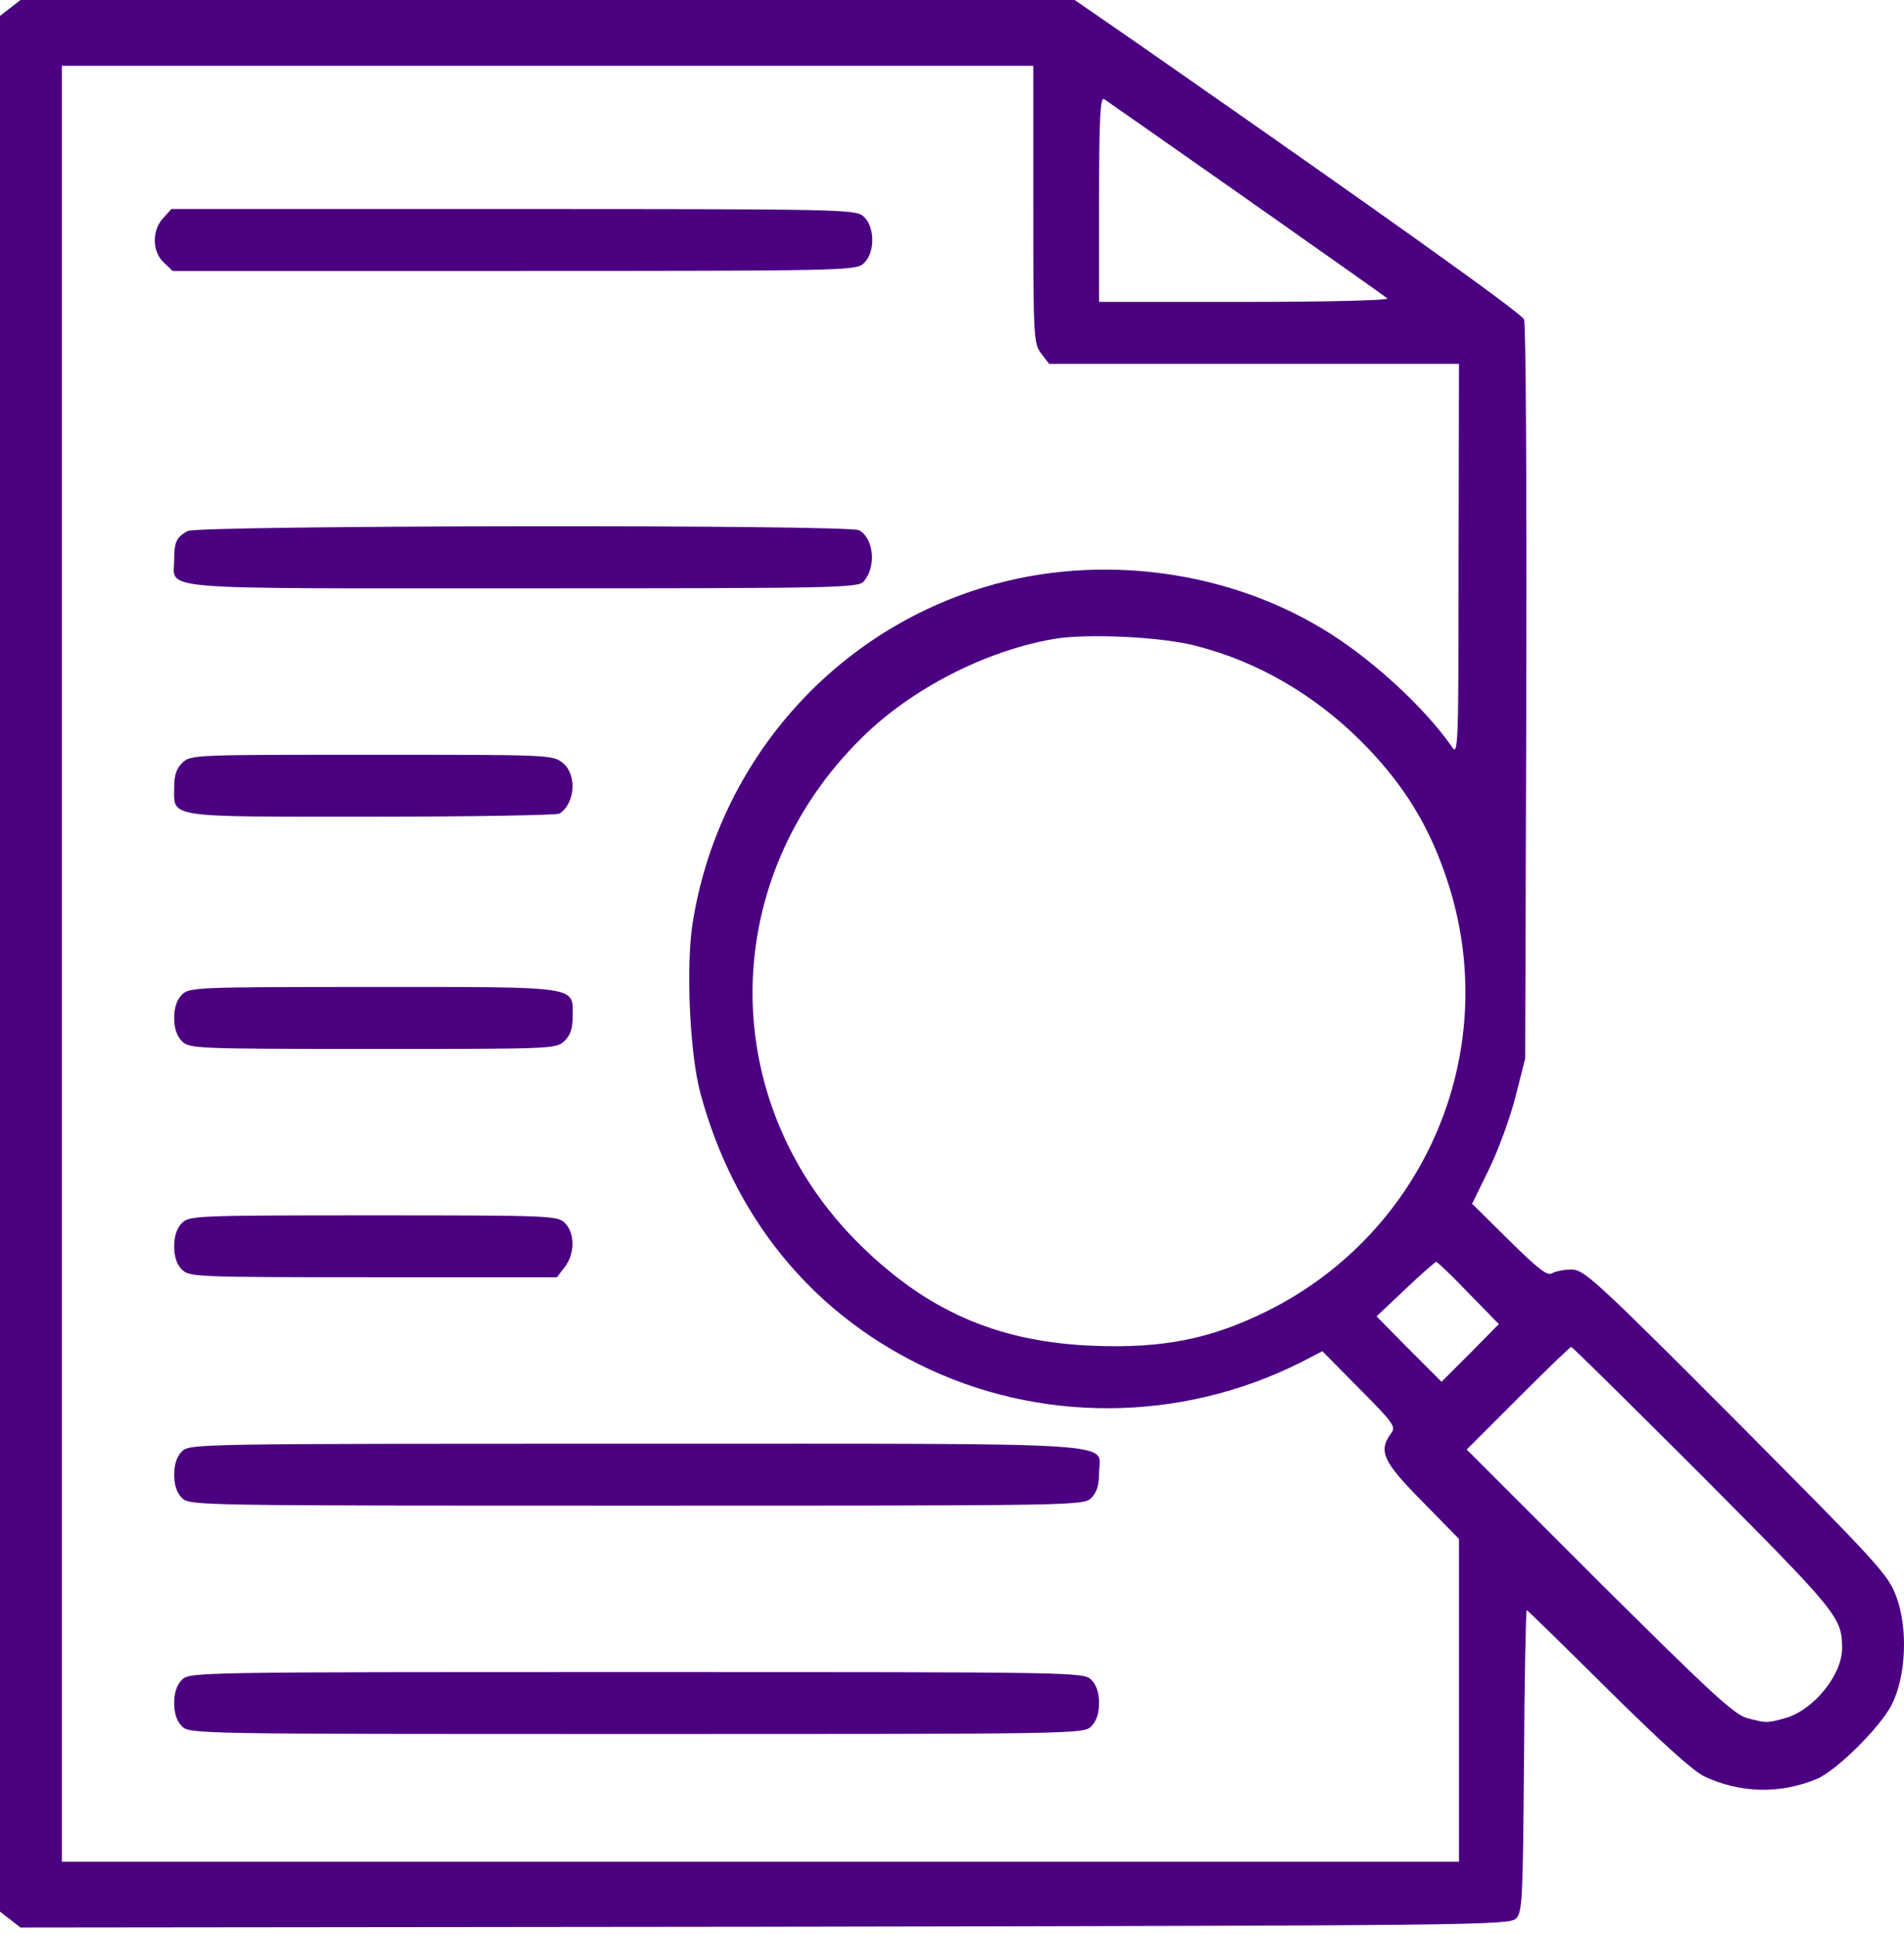
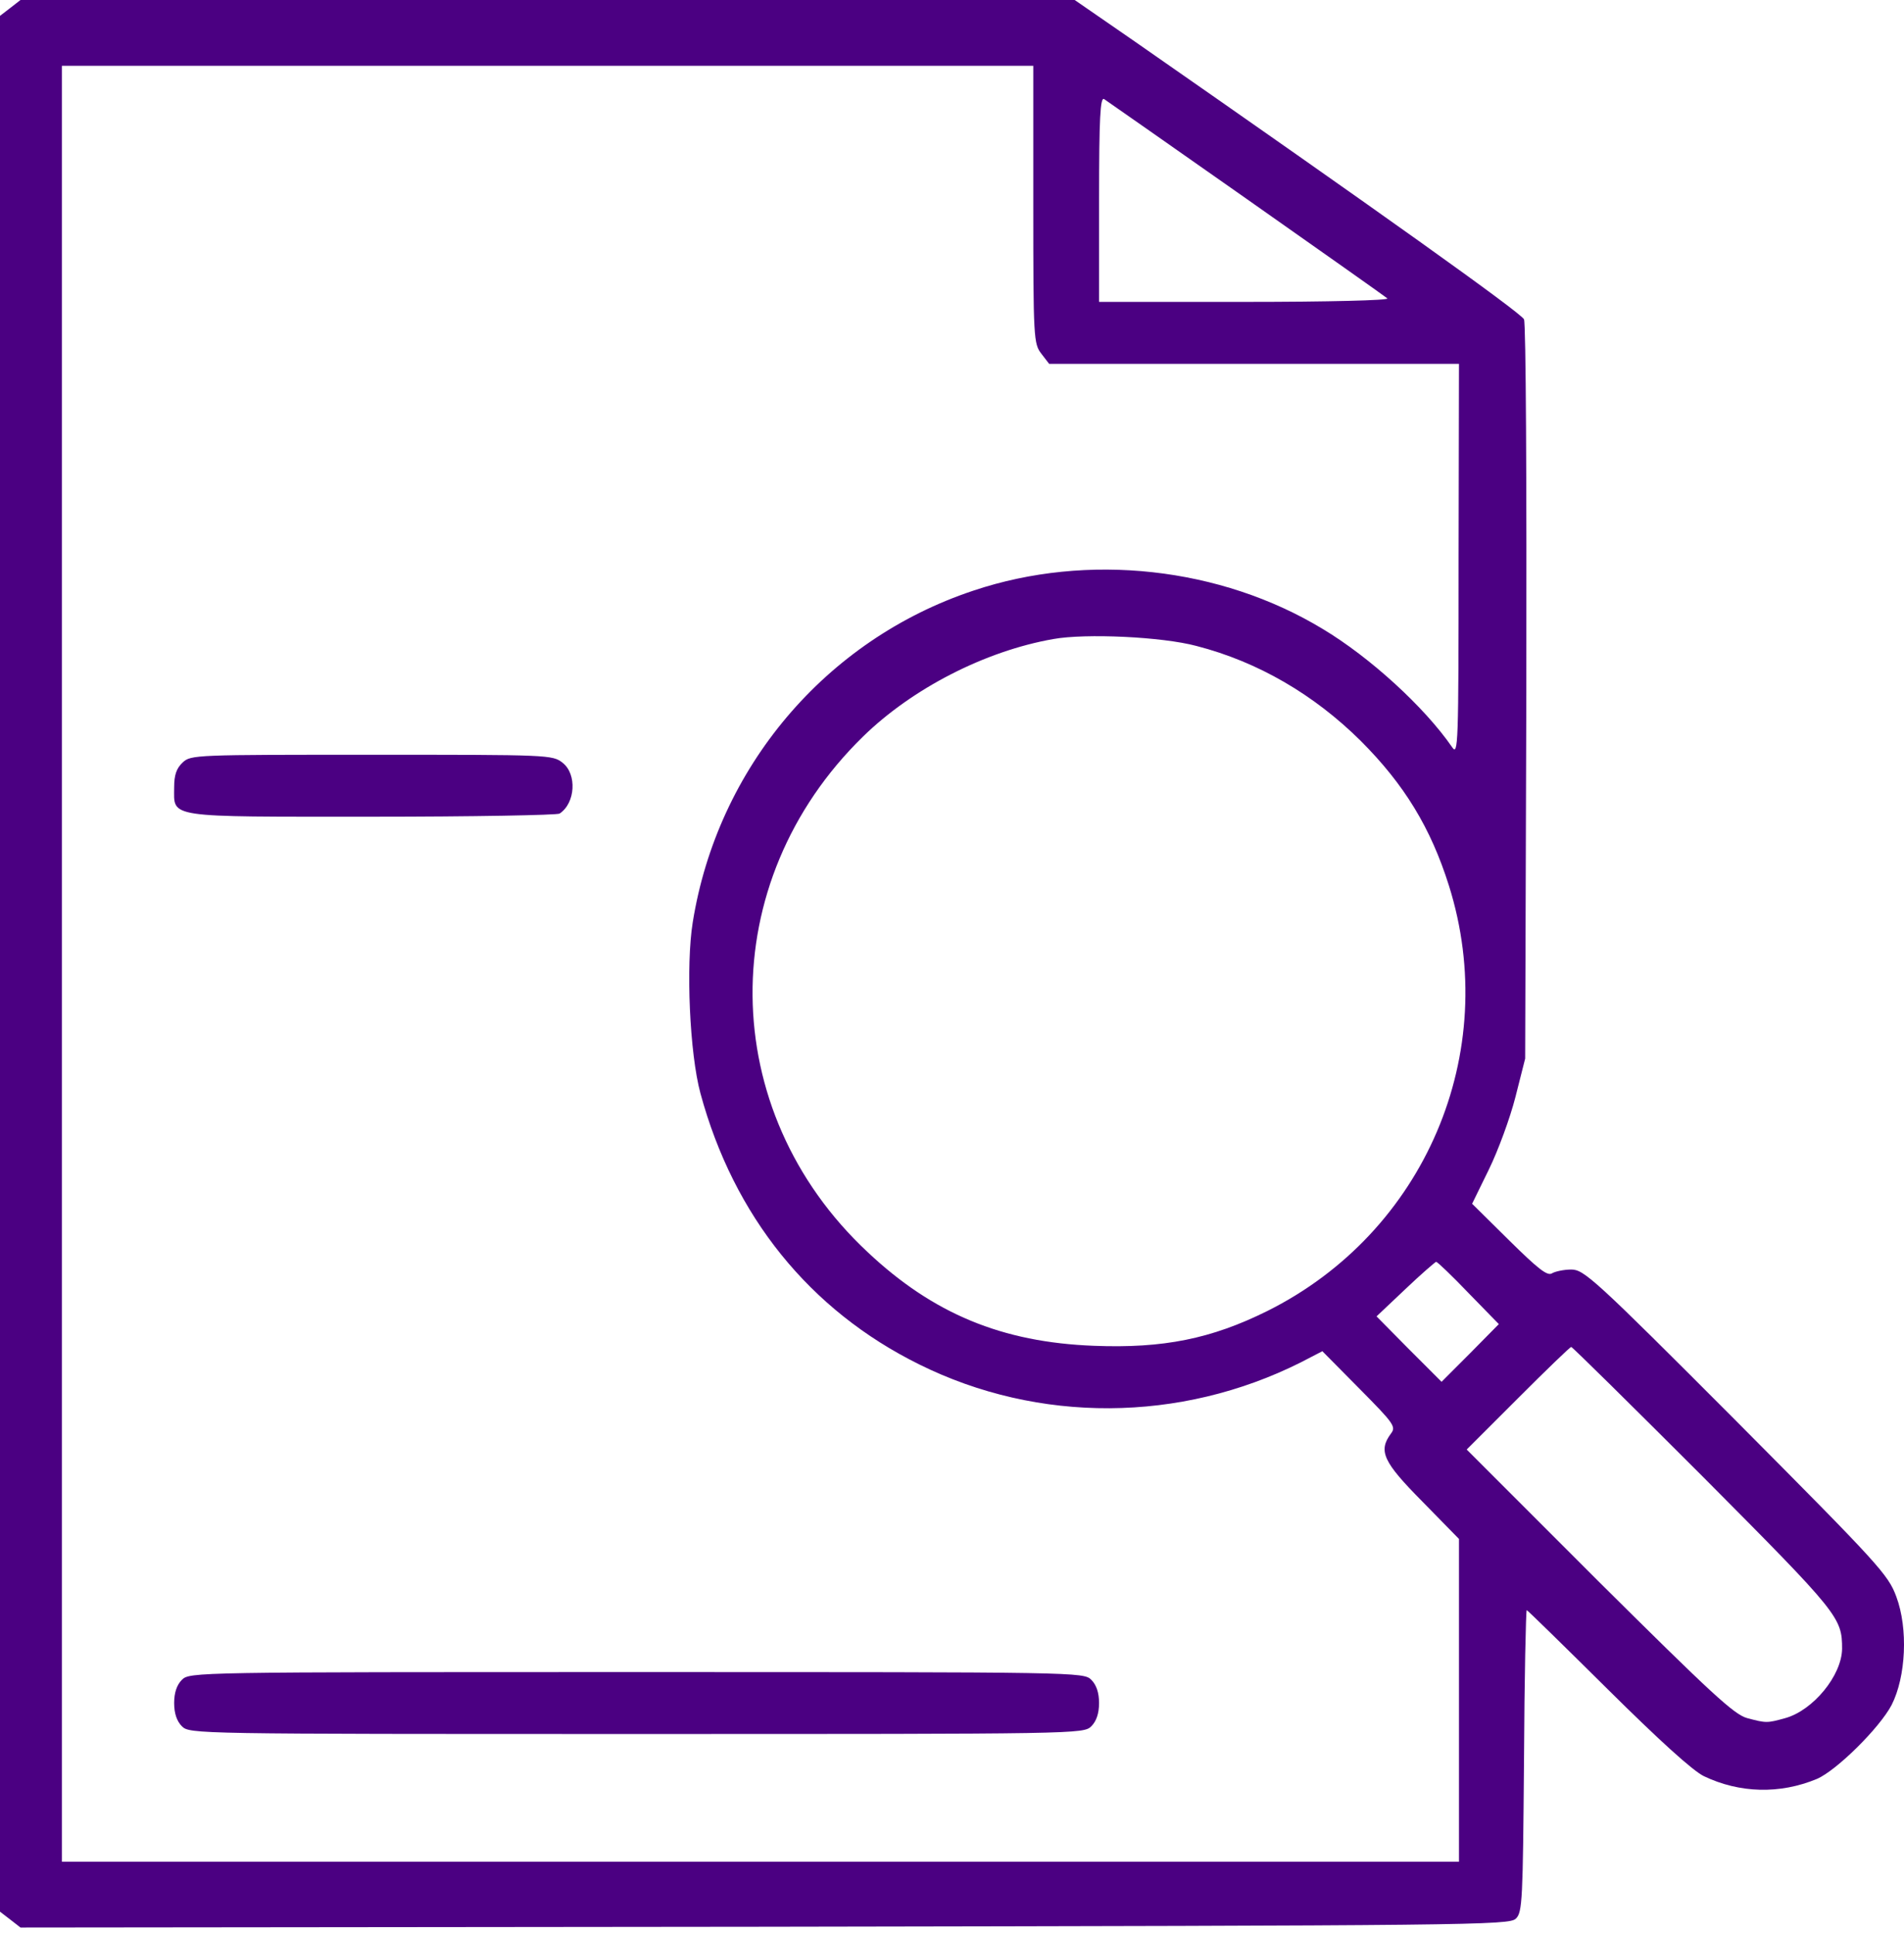
<svg xmlns="http://www.w3.org/2000/svg" width="64" height="65" viewBox="0 0 64 65" fill="none">
  <path d="M0.338 0.273L0 0.533V32.391V64.248L0.338 64.508L0.689 64.781L25.704 64.755C49.523 64.716 50.732 64.703 50.953 64.482C51.175 64.274 51.188 63.845 51.227 59.188C51.24 56.391 51.292 54.114 51.318 54.114C51.344 54.114 52.566 55.311 54.036 56.768C55.754 58.472 56.898 59.513 57.275 59.695C58.472 60.267 59.825 60.306 61.074 59.786C61.737 59.5 63.181 58.069 63.584 57.301C64.066 56.352 64.144 54.739 63.741 53.659C63.467 52.918 63.155 52.58 58.368 47.766C53.581 42.966 53.243 42.667 52.814 42.667C52.566 42.667 52.267 42.732 52.163 42.797C52.007 42.888 51.695 42.641 50.732 41.691L49.483 40.456L50.043 39.311C50.355 38.674 50.758 37.581 50.94 36.865L51.266 35.578L51.305 23.285C51.318 16.13 51.292 10.888 51.227 10.732C51.123 10.511 46.309 7.077 38.14 1.392L36.124 0H18.407H0.689L0.338 0.273ZM34.732 6.881C34.732 11.395 34.745 11.551 35.005 11.89L35.265 12.228H42.16H49.041L49.028 18.823C49.028 25.08 49.015 25.418 48.807 25.106C47.883 23.766 46.049 22.088 44.462 21.139C41.028 19.057 36.553 18.563 32.716 19.851C27.747 21.503 24.117 25.808 23.285 30.999C23.051 32.456 23.181 35.408 23.545 36.748C24.664 40.872 27.213 44.033 30.895 45.854C34.901 47.844 39.675 47.818 43.721 45.789L44.449 45.412L45.698 46.674C46.856 47.844 46.934 47.949 46.752 48.183C46.322 48.768 46.492 49.132 47.805 50.459L49.041 51.721V57.145V62.57H25.561H2.081V32.391V2.211H18.407H34.732V6.881ZM41.887 6.673C44.423 8.455 46.557 9.964 46.635 10.029C46.7 10.094 44.657 10.146 41.848 10.146H36.944V6.686C36.944 3.968 36.983 3.252 37.113 3.33C37.191 3.382 39.35 4.891 41.887 6.673ZM40.222 21.711C42.29 22.244 44.176 23.35 45.737 24.898C47.207 26.368 48.092 27.825 48.703 29.763C50.472 35.383 47.897 41.418 42.602 44.059C40.716 44.996 39.103 45.321 36.774 45.23C33.678 45.113 31.363 44.15 29.165 42.082C24.065 37.321 24 29.646 29.009 24.755C30.66 23.142 33.106 21.88 35.408 21.477C36.488 21.282 39.064 21.399 40.222 21.711ZM49.366 43.461L50.381 44.501L49.418 45.477L48.456 46.44L47.363 45.347L46.27 44.241L47.233 43.331C47.766 42.823 48.235 42.42 48.274 42.407C48.313 42.407 48.807 42.875 49.366 43.461ZM57.262 49.653C61.815 54.231 61.919 54.362 61.919 55.415C61.906 56.313 60.944 57.484 60.007 57.744C59.396 57.913 59.37 57.913 58.732 57.744C58.29 57.627 57.51 56.898 53.75 53.165L49.301 48.716L51.019 46.999C51.968 46.049 52.775 45.269 52.814 45.269C52.853 45.269 54.856 47.246 57.262 49.653Z" fill="#4B0082" />
-   <path d="M5.489 7.324C5.099 7.74 5.112 8.455 5.502 8.82L5.802 9.106H17.262C28.15 9.106 28.735 9.093 29.008 8.872C29.425 8.534 29.425 7.597 29.008 7.259C28.735 7.038 28.15 7.025 17.249 7.025H5.763L5.489 7.324Z" fill="#4B0082" />
-   <path d="M6.309 17.847C5.932 18.055 5.854 18.212 5.854 18.81C5.854 19.851 4.93 19.773 17.587 19.773C28.137 19.773 28.852 19.76 29.035 19.538C29.464 19.044 29.373 18.095 28.878 17.821C28.514 17.626 6.647 17.652 6.309 17.847Z" fill="#4B0082" />
  <path d="M6.14 25.626C5.932 25.821 5.854 26.043 5.854 26.459C5.854 27.5 5.516 27.448 12.501 27.448C15.897 27.448 18.732 27.395 18.81 27.343C19.344 26.992 19.396 26.017 18.915 25.639C18.576 25.366 18.446 25.366 12.501 25.366C6.57 25.366 6.414 25.366 6.14 25.626Z" fill="#4B0082" />
-   <path d="M6.114 33.431C5.945 33.6 5.854 33.861 5.854 34.212C5.854 34.563 5.945 34.823 6.114 34.992C6.361 35.239 6.543 35.252 12.527 35.252C18.537 35.252 18.693 35.252 18.966 34.992C19.174 34.797 19.252 34.576 19.252 34.147C19.252 33.132 19.525 33.171 12.527 33.171C6.543 33.171 6.361 33.184 6.114 33.431Z" fill="#4B0082" />
-   <path d="M6.114 41.106C5.945 41.275 5.854 41.535 5.854 41.887C5.854 42.238 5.945 42.498 6.114 42.667C6.361 42.914 6.543 42.927 12.54 42.927H18.719L18.979 42.589C19.33 42.147 19.33 41.444 18.992 41.106C18.745 40.859 18.563 40.846 12.553 40.846C6.543 40.846 6.361 40.859 6.114 41.106Z" fill="#4B0082" />
-   <path d="M6.114 48.781C5.945 48.95 5.854 49.21 5.854 49.562C5.854 49.913 5.945 50.173 6.114 50.342C6.374 50.602 6.543 50.602 21.398 50.602C36.254 50.602 36.423 50.602 36.683 50.342C36.865 50.16 36.943 49.913 36.943 49.51C36.943 48.443 38.257 48.521 21.372 48.521C6.543 48.521 6.374 48.521 6.114 48.781Z" fill="#4B0082" />
  <path d="M6.114 56.456C5.945 56.625 5.854 56.885 5.854 57.236C5.854 57.588 5.945 57.848 6.114 58.017C6.374 58.277 6.543 58.277 21.398 58.277C36.254 58.277 36.423 58.277 36.683 58.017C36.852 57.848 36.943 57.588 36.943 57.236C36.943 56.885 36.852 56.625 36.683 56.456C36.423 56.196 36.254 56.196 21.398 56.196C6.543 56.196 6.374 56.196 6.114 56.456Z" fill="#4B0082" />
</svg>